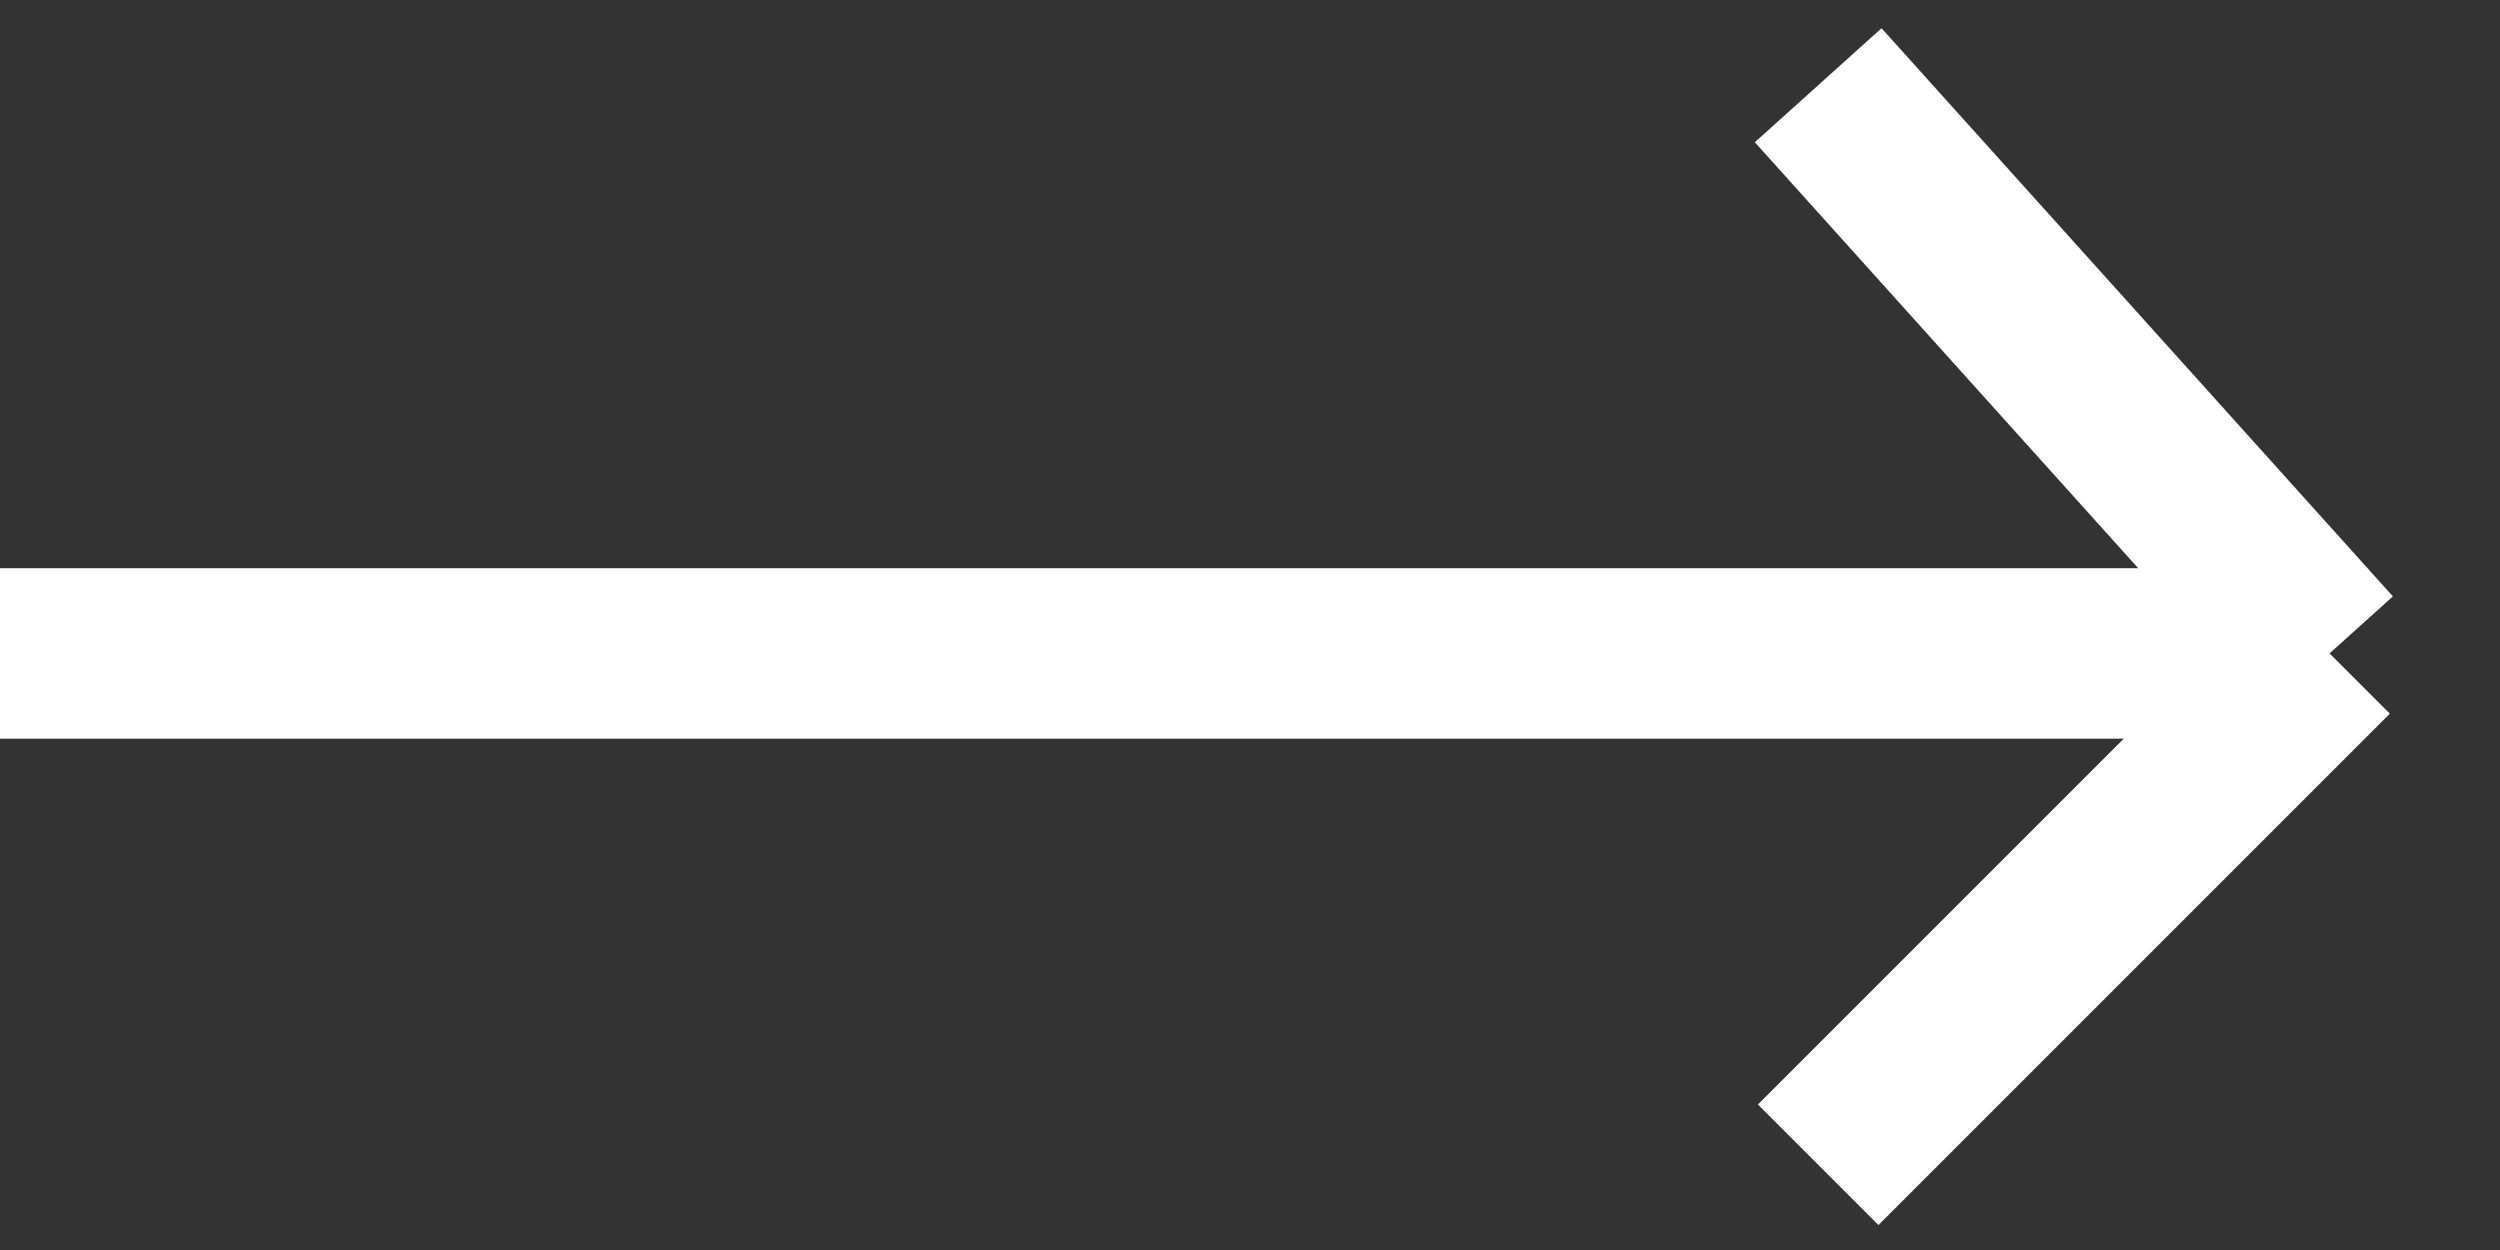
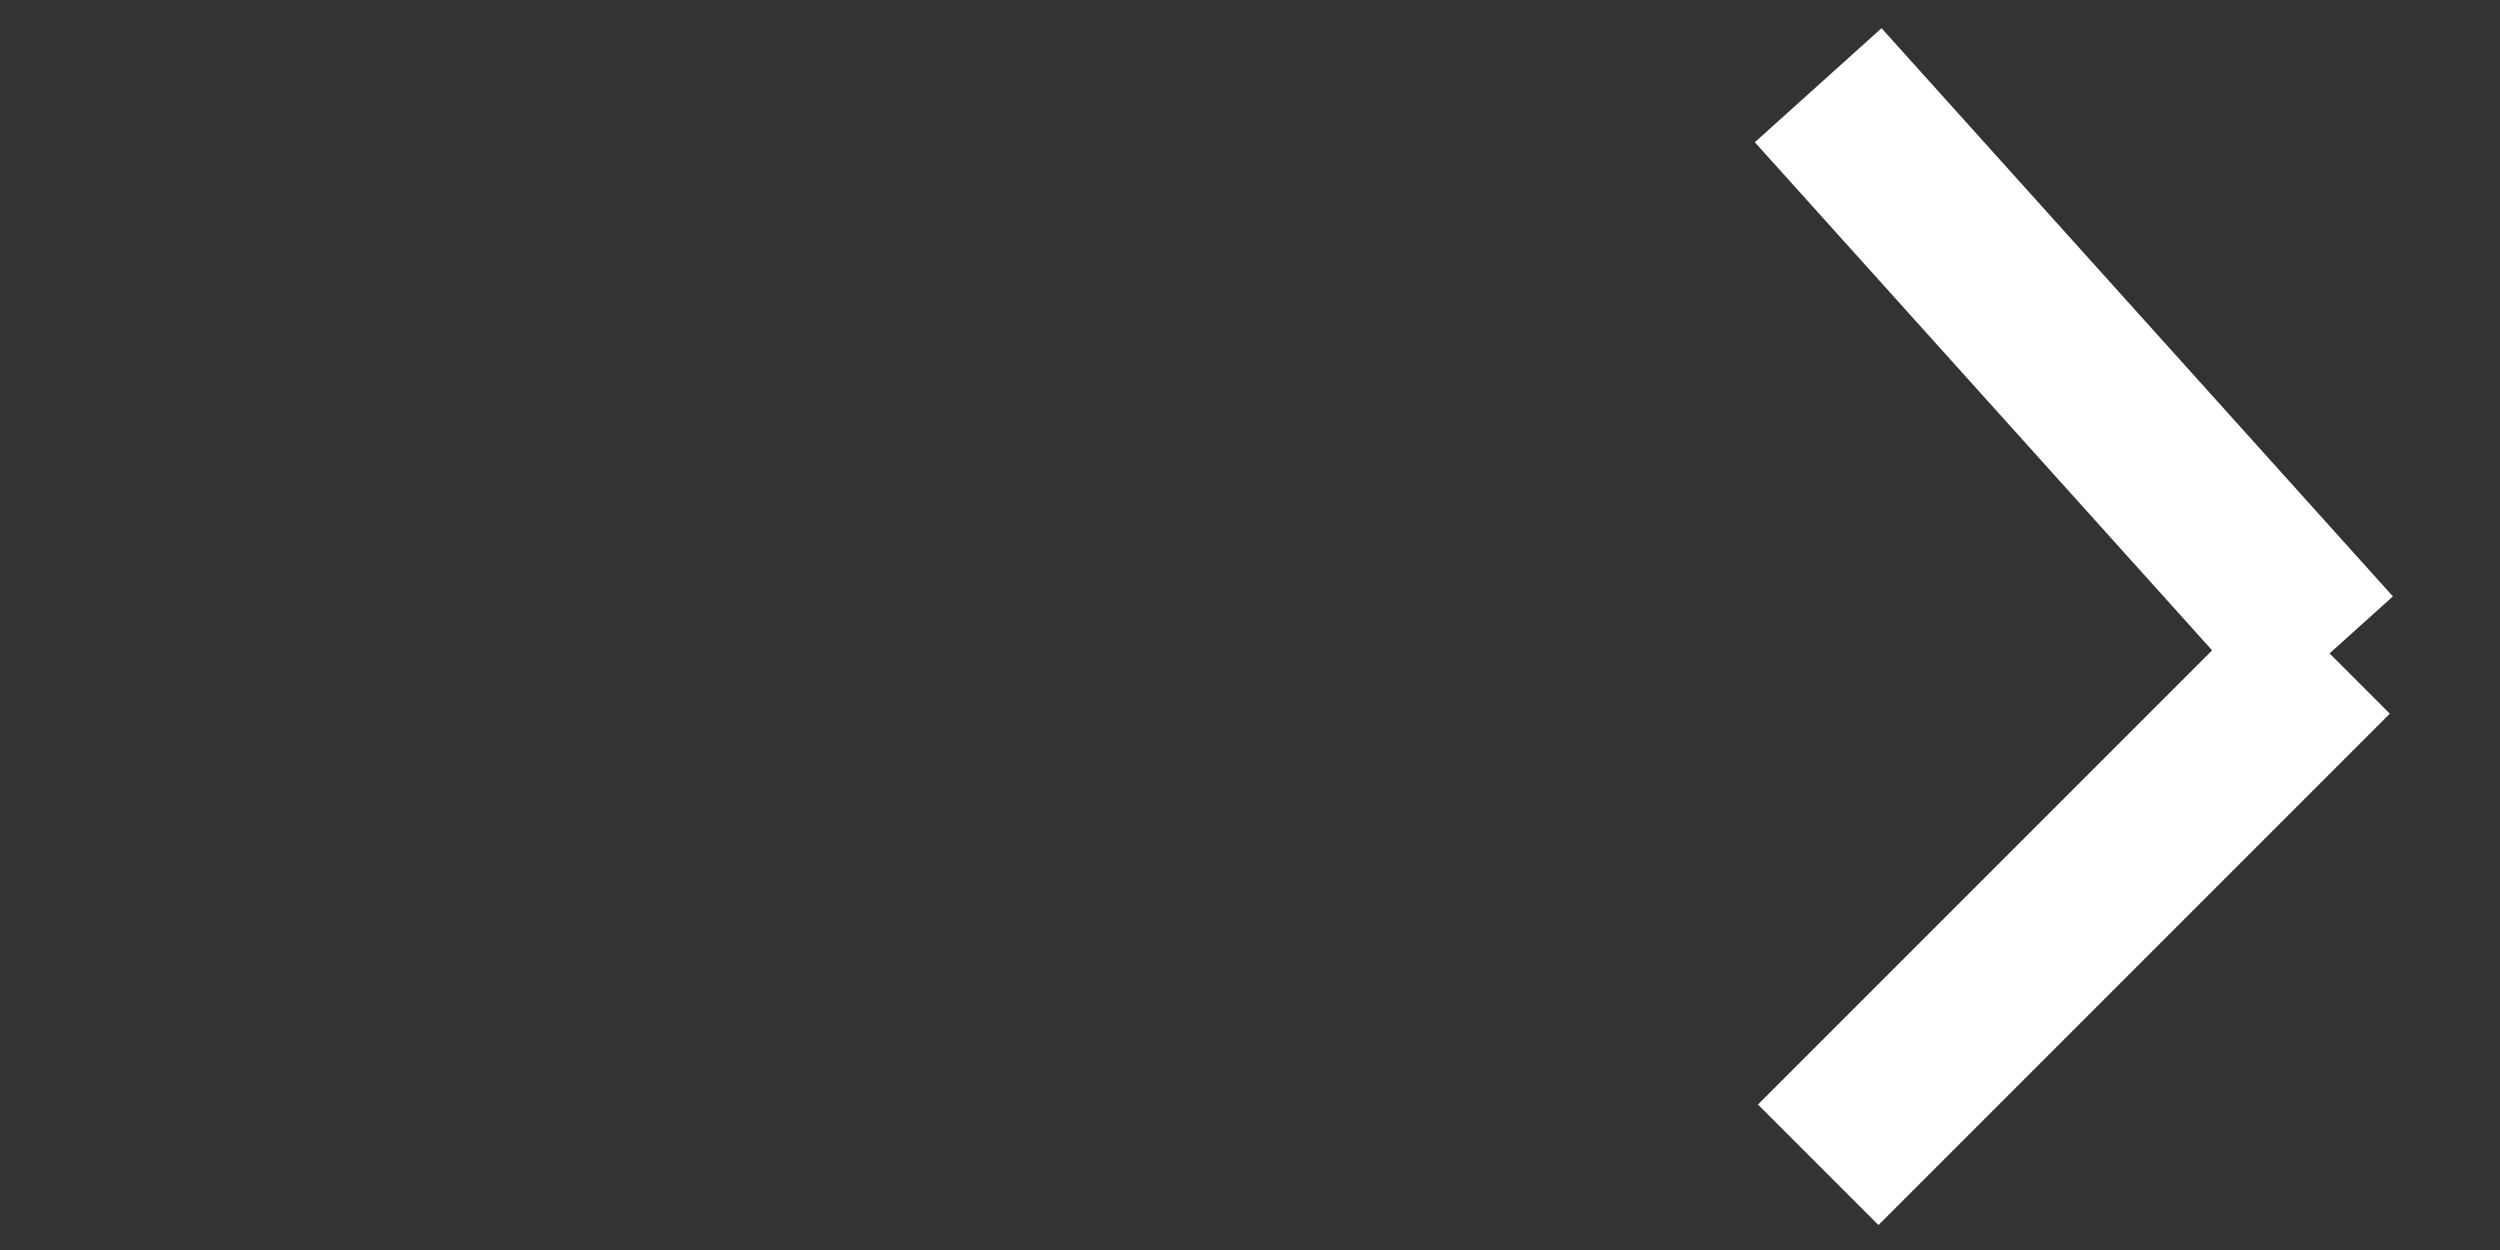
<svg xmlns="http://www.w3.org/2000/svg" width="22" height="11" viewBox="0 0 22 11" fill="none">
  <rect x="0" y="0" width="22" height="11" fill="#333333" stroke="none" />
-   <path d="M0 5.75H20.5M20.5 5.75L16 0.75M20.5 5.75L16 10.25" stroke="white" stroke-width="1.5" />
+   <path d="M0 5.75M20.5 5.75L16 0.75M20.5 5.75L16 10.25" stroke="white" stroke-width="1.5" />
</svg>